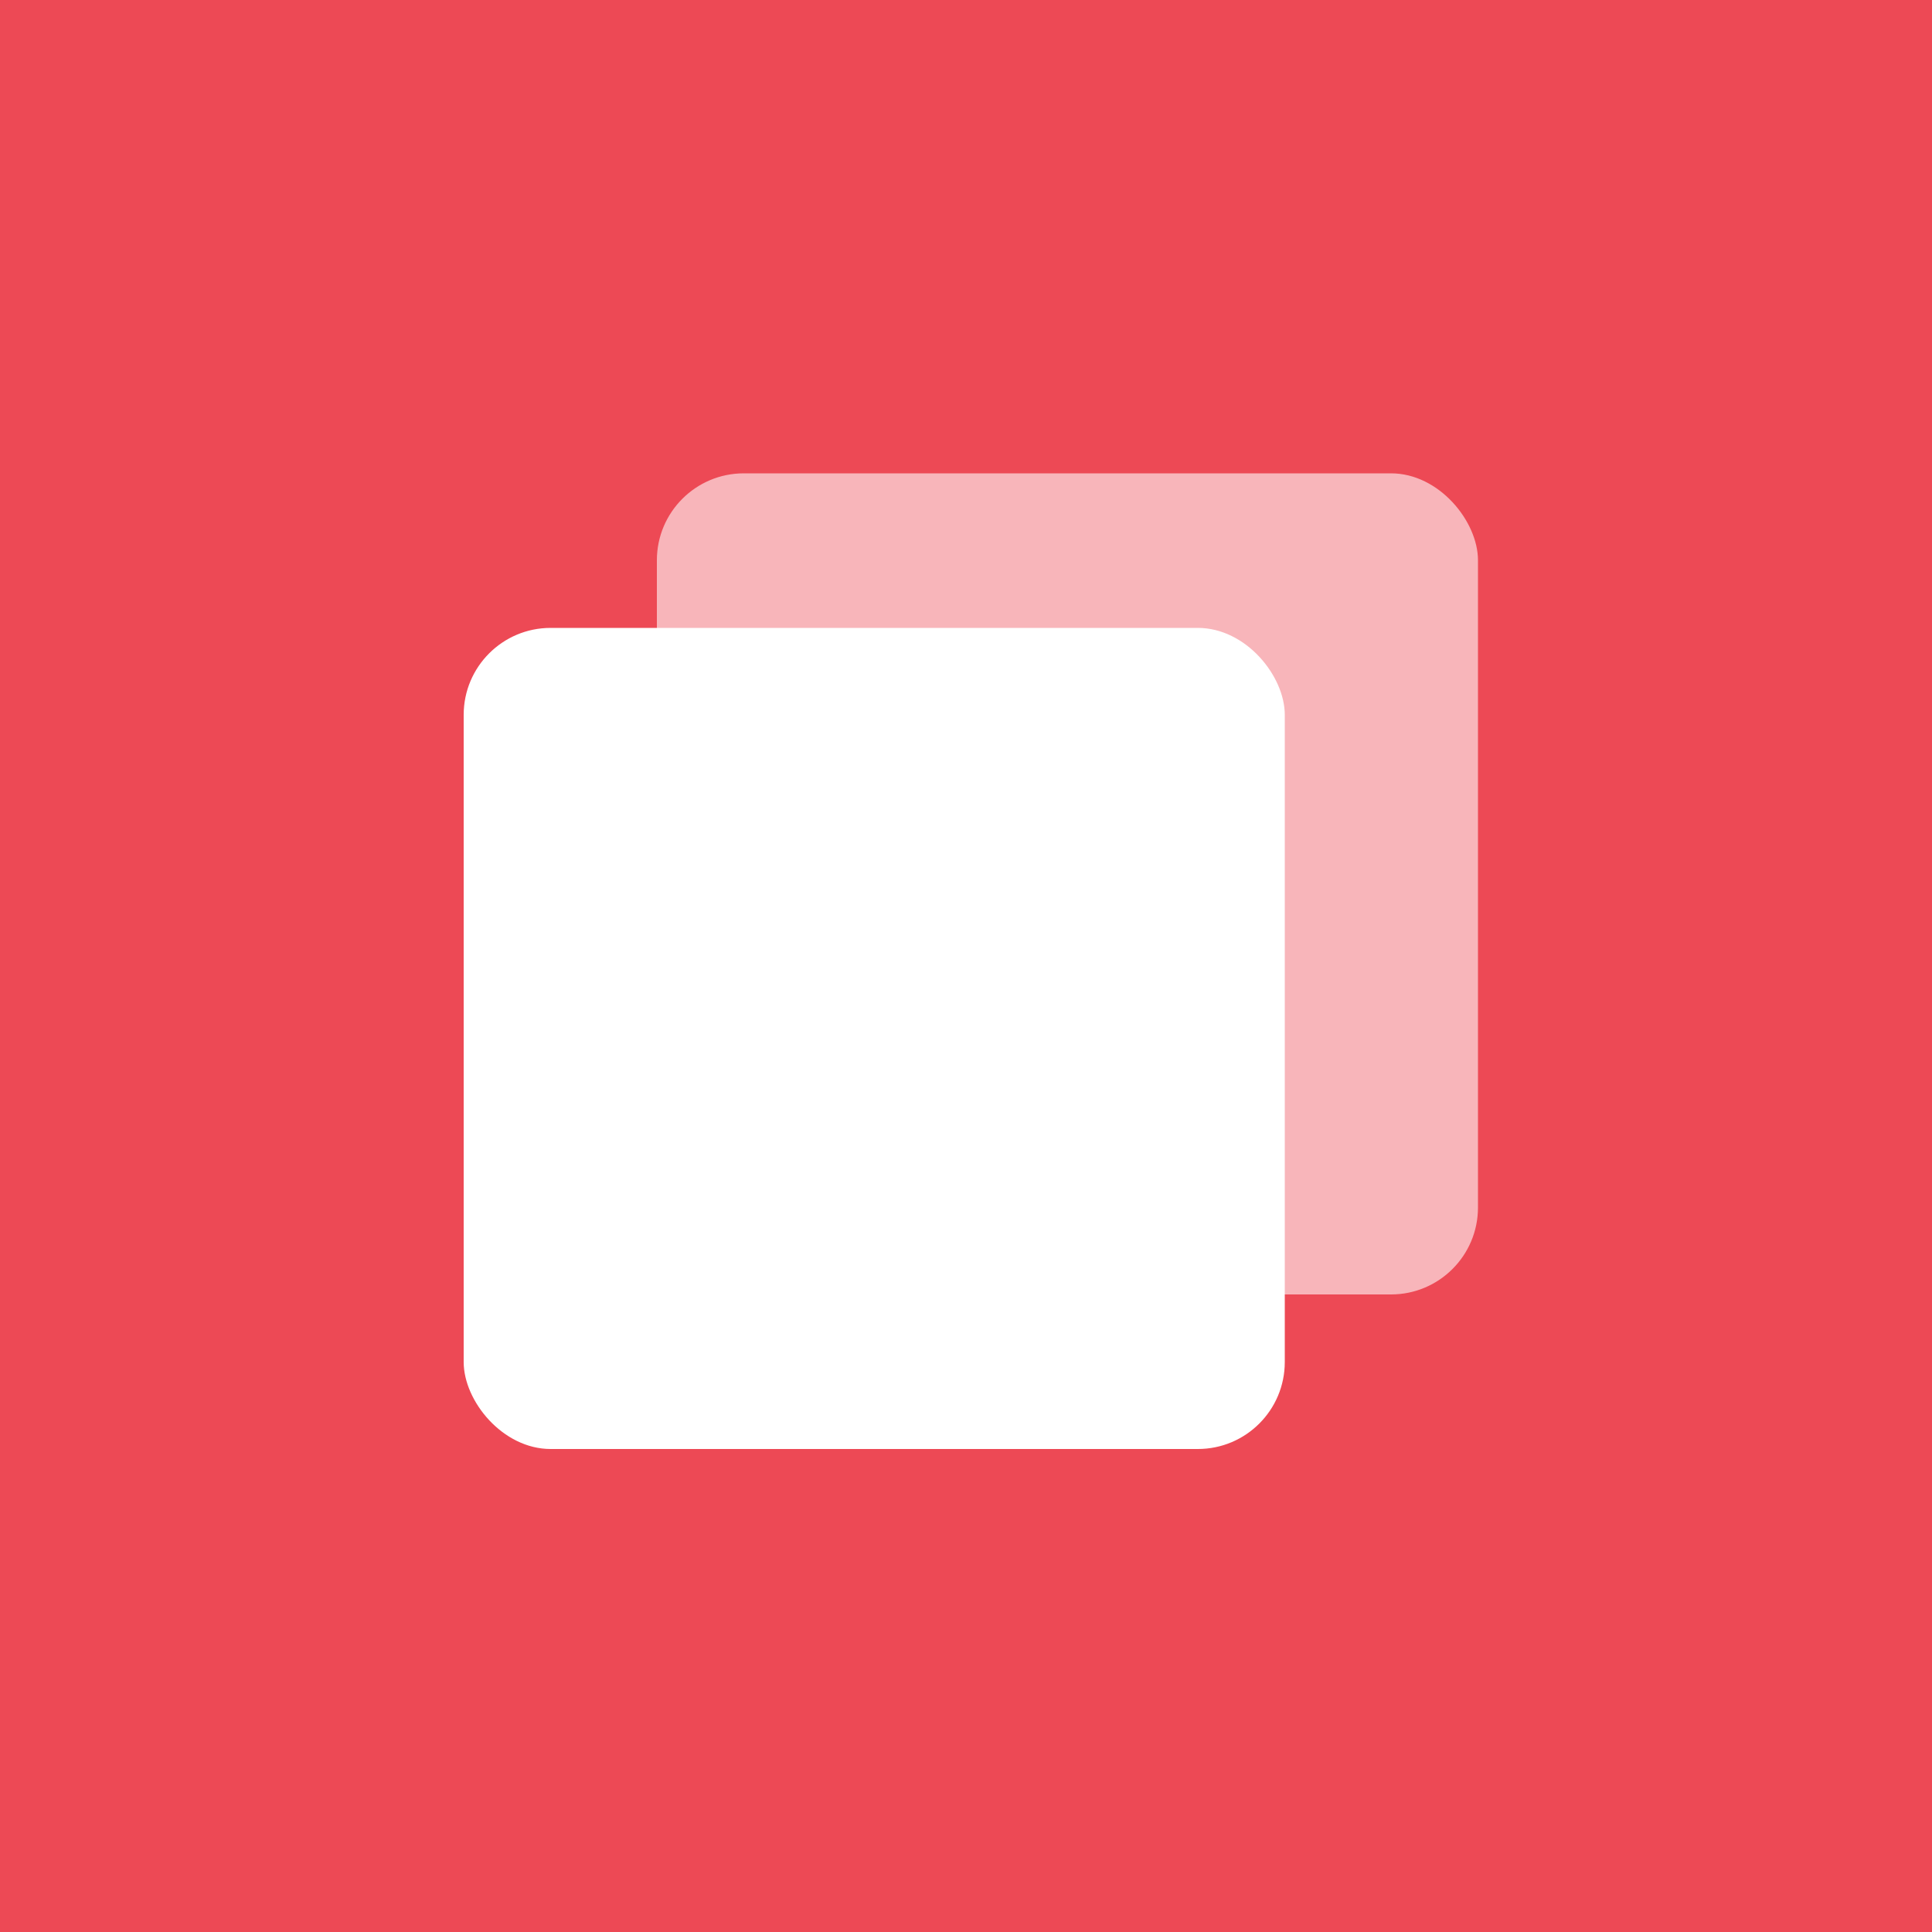
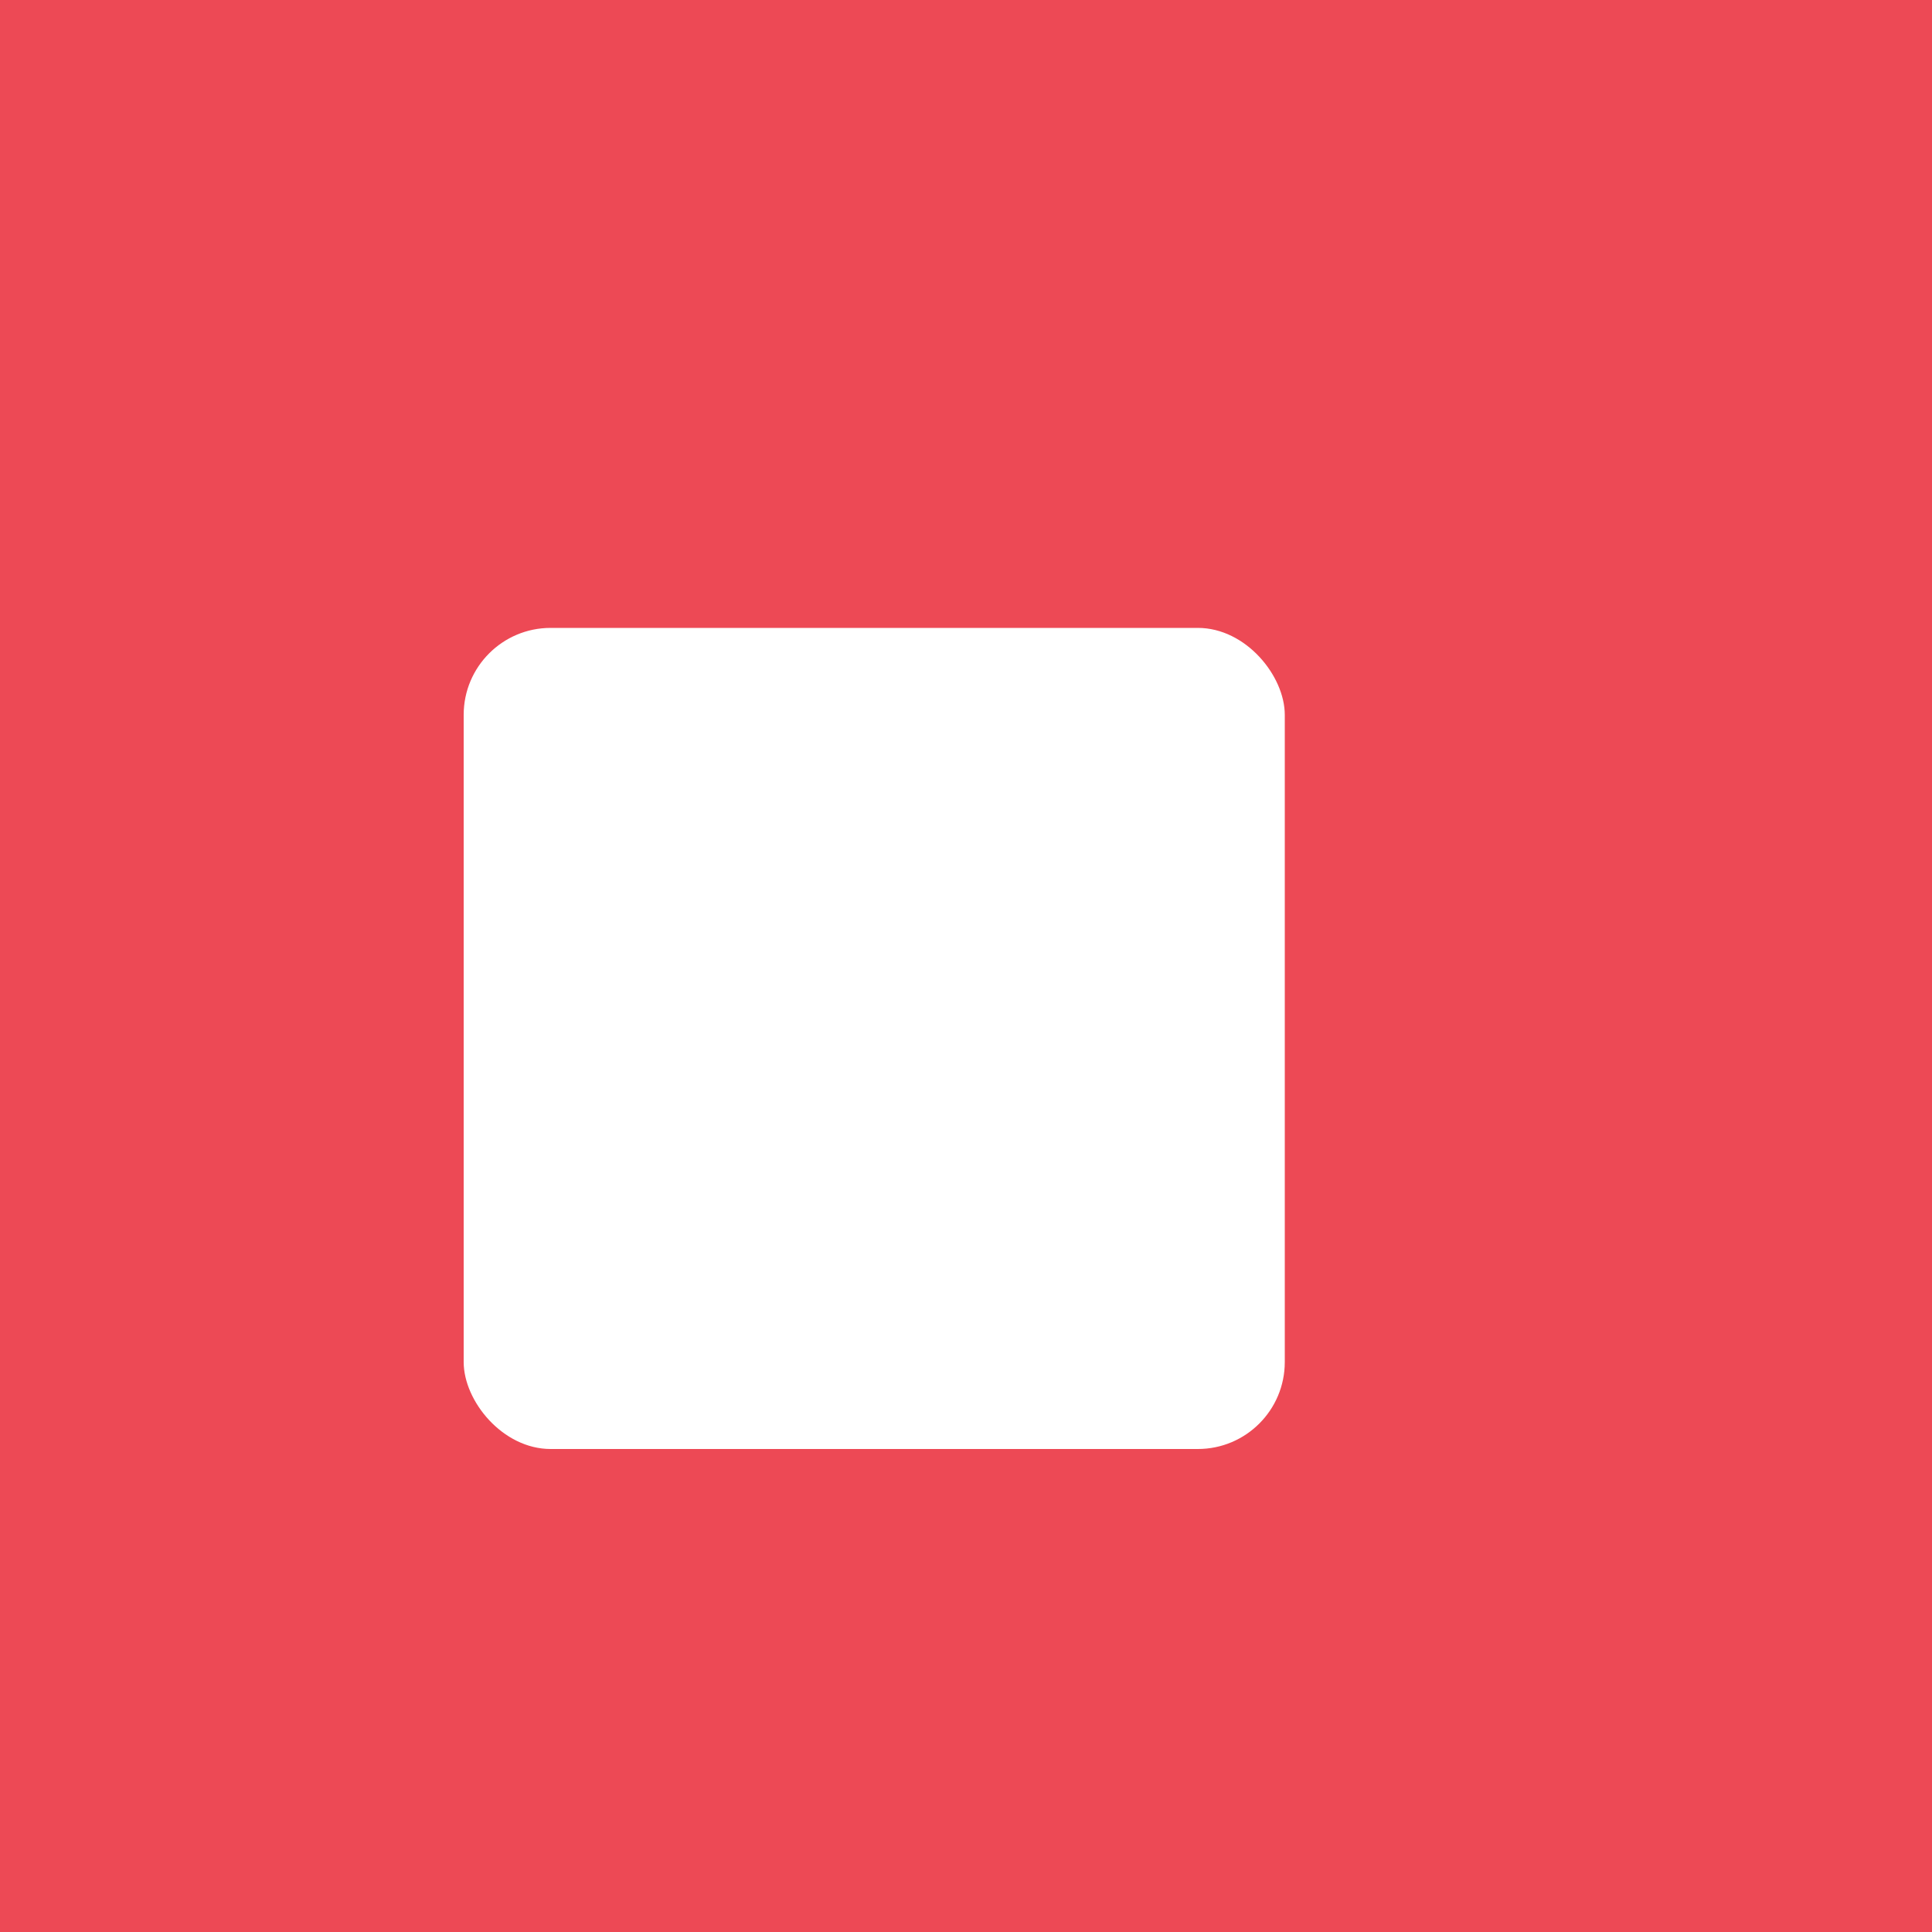
<svg xmlns="http://www.w3.org/2000/svg" width="200px" height="200px" viewBox="0 0 200 200" version="1.1">
  <title>Group 2 Copy 2</title>
  <desc>Created with Sketch.</desc>
  <g id="Page-1" stroke="none" stroke-width="1" fill="none" fill-rule="evenodd">
    <g id="Group-2-Copy-2">
      <rect id="Rectangle" fill="#ED4955" x="0" y="0" width="200" height="200" />
-       <rect id="Rectangle-Copy-4" fill="#FFFFFF" opacity="0.595" x="68" y="49" width="85" height="85" rx="9" />
      <rect id="Rectangle-Copy-3" fill="#FFFFFF" x="48" y="65" width="85" height="85" rx="9" />
    </g>
  </g>
</svg>